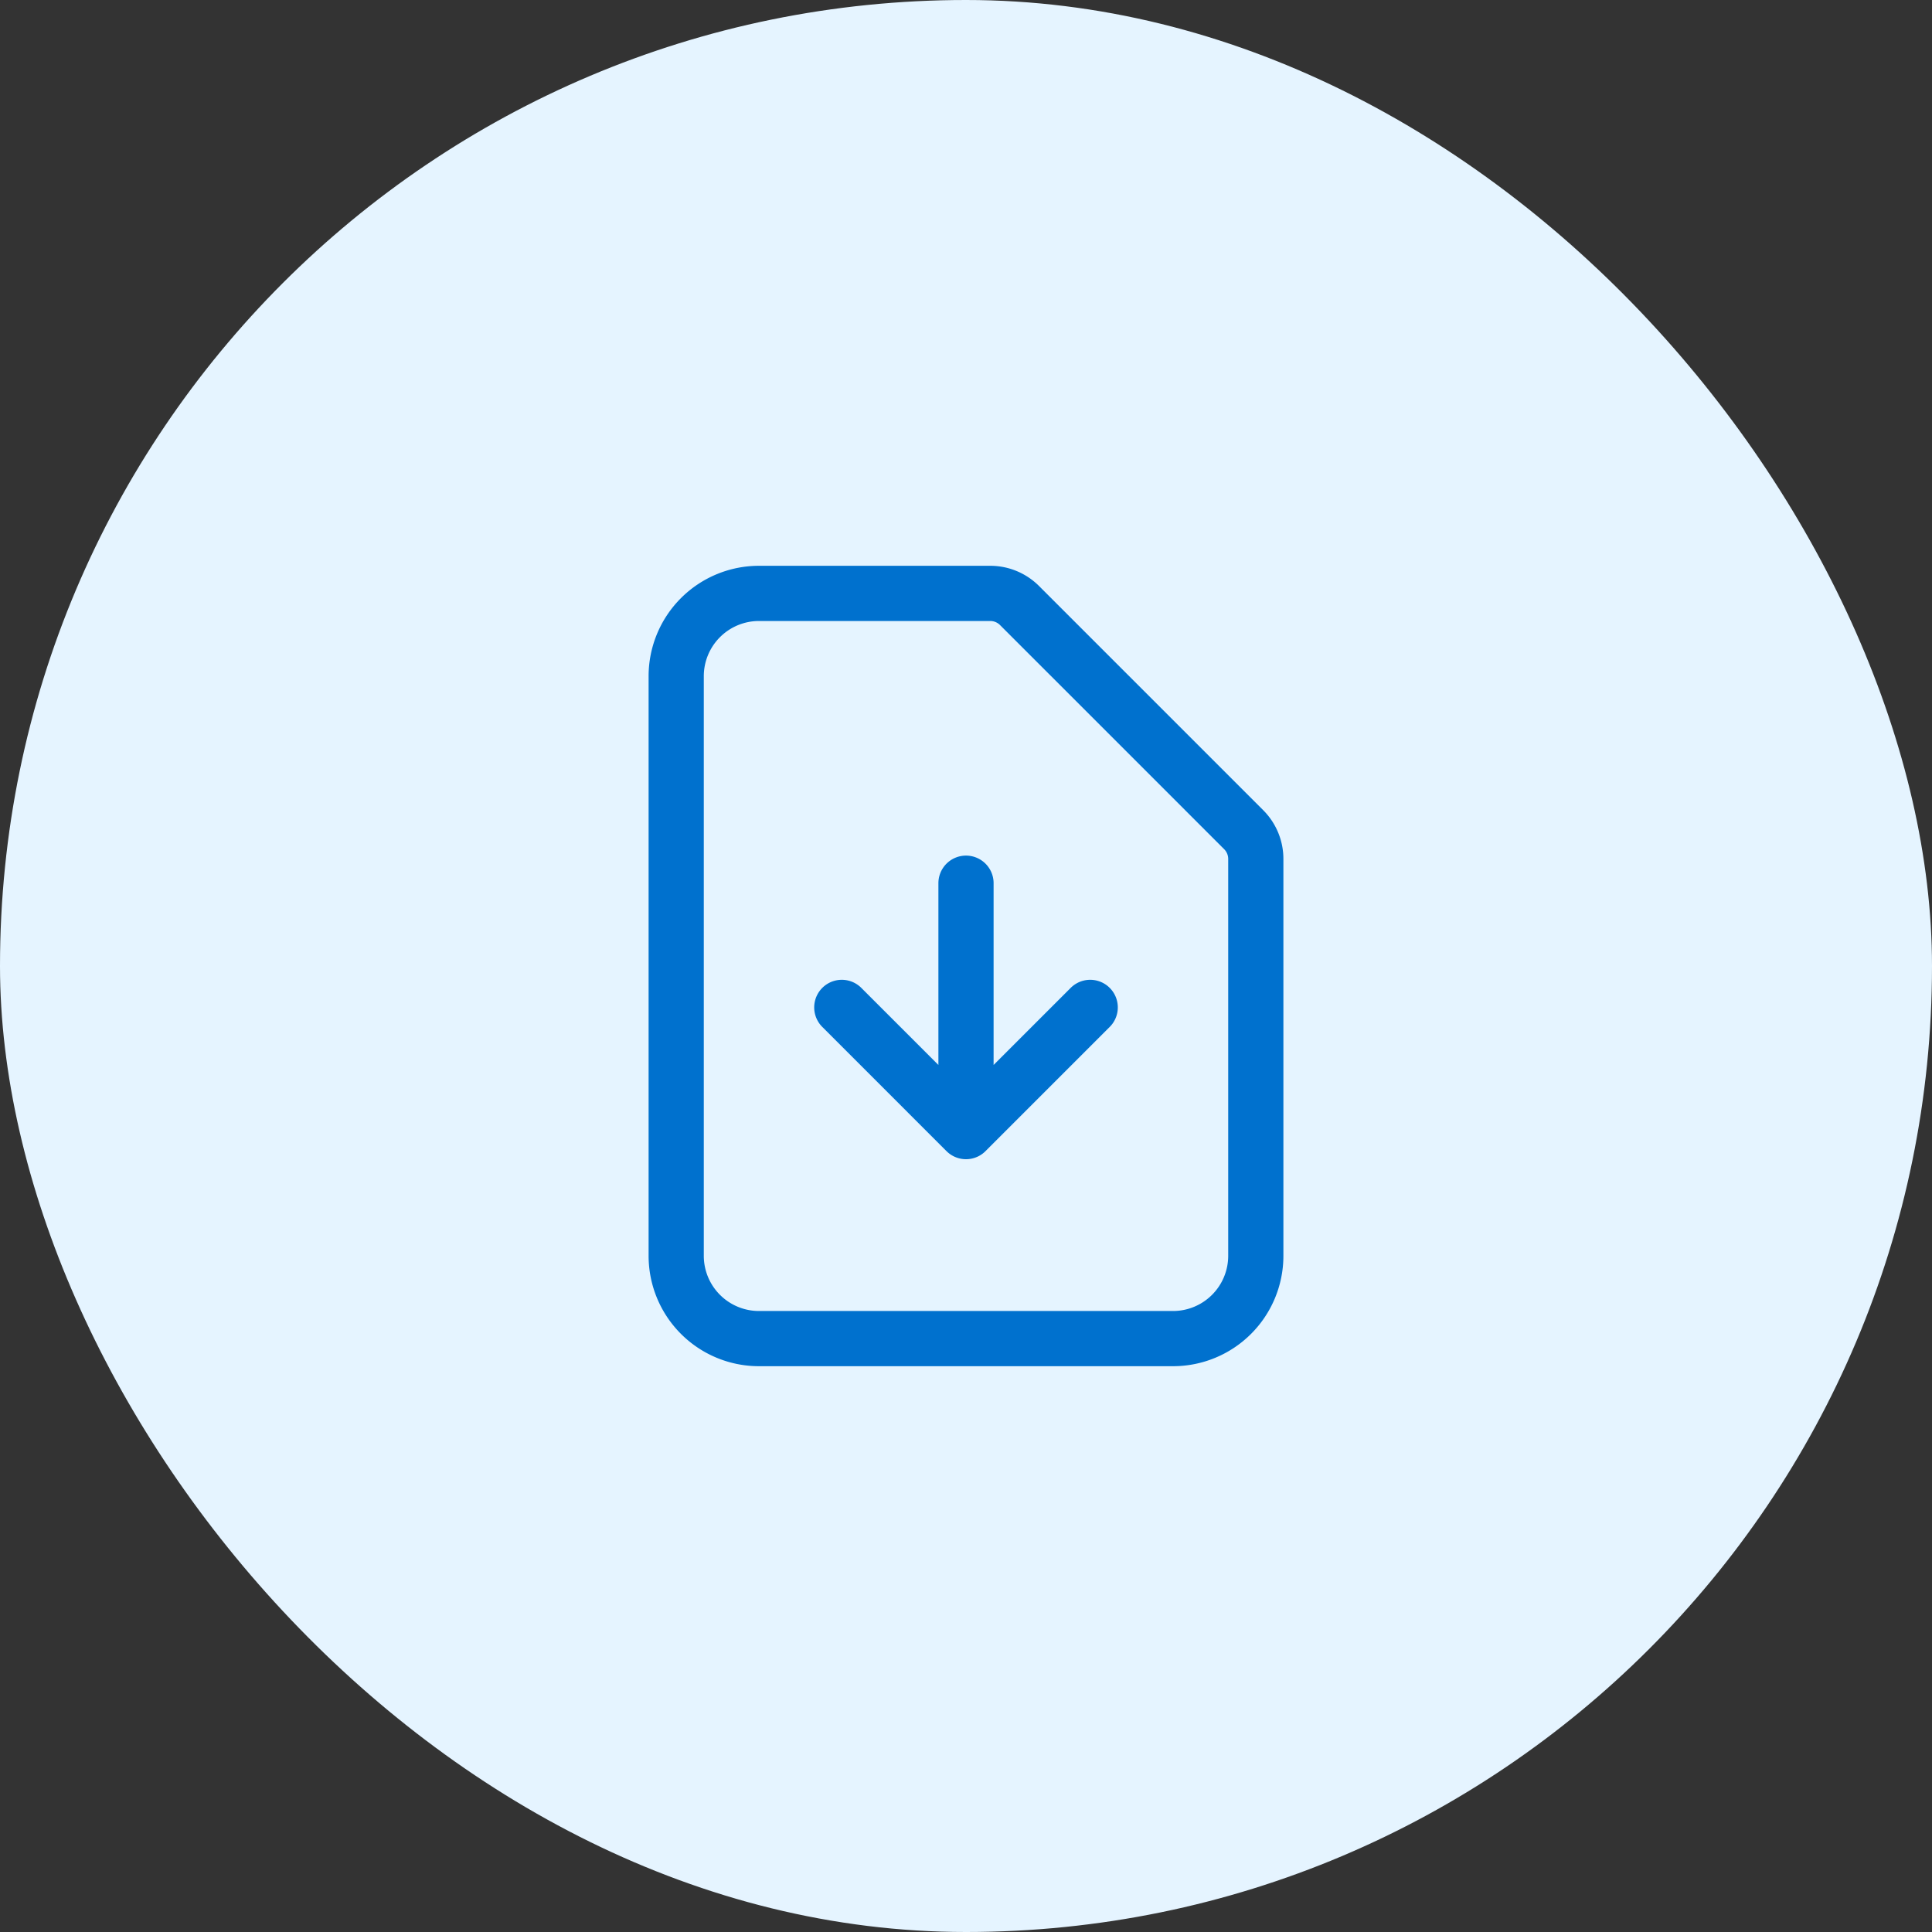
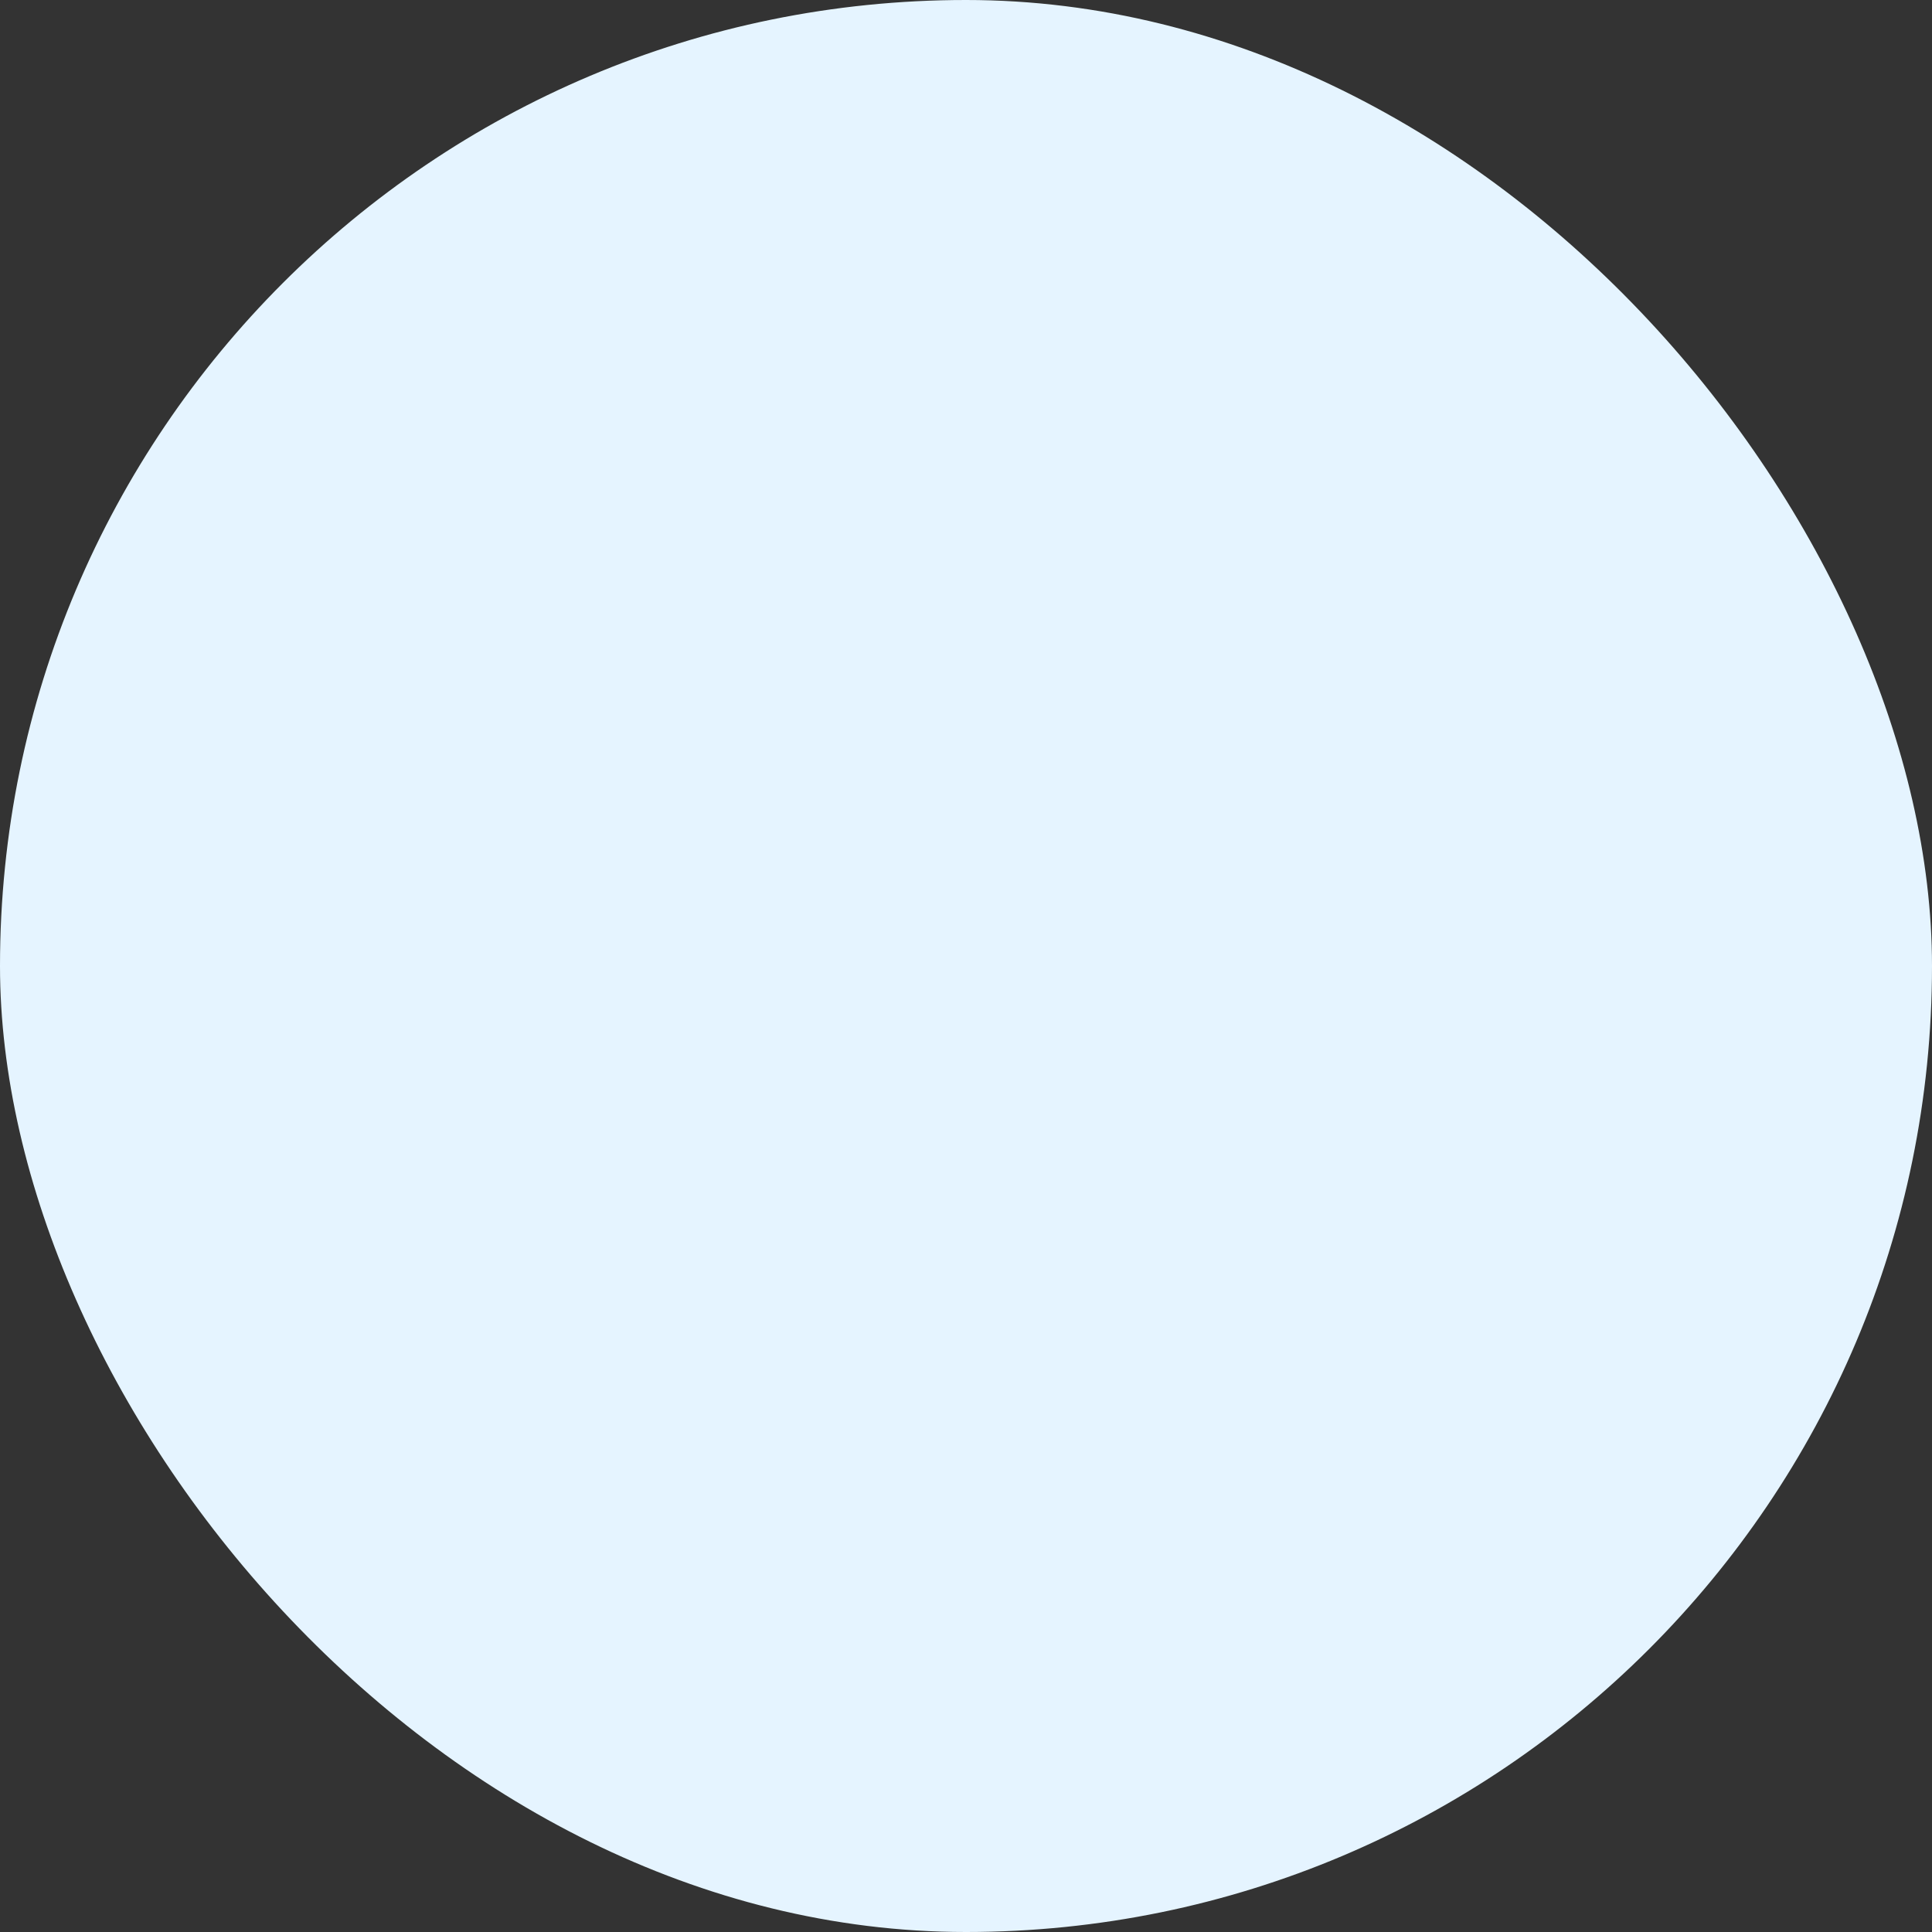
<svg xmlns="http://www.w3.org/2000/svg" width="70" height="70" viewBox="0 0 70 70" fill="none">
  <rect x="0" y="0" width="70" height="70" fill="#333333" stroke="none" />
  <rect width="70" height="70" rx="35" fill="#E5F4FF" />
-   <path d="M35 32v9m0 0-4.5-4.5M35 41l4.5-4.5m3 12h-15a3 3 0 0 1-3-3v-21a3 3 0 0 1 3-3h8.38c.4 0 .78.16 1.06.44l8.12 8.12c.28.28.44.66.44 1.06V45.5a3 3 0 0 1-3 3Z" stroke="#0071CE" stroke-width="2" stroke-linecap="round" stroke-linejoin="round" />
</svg>